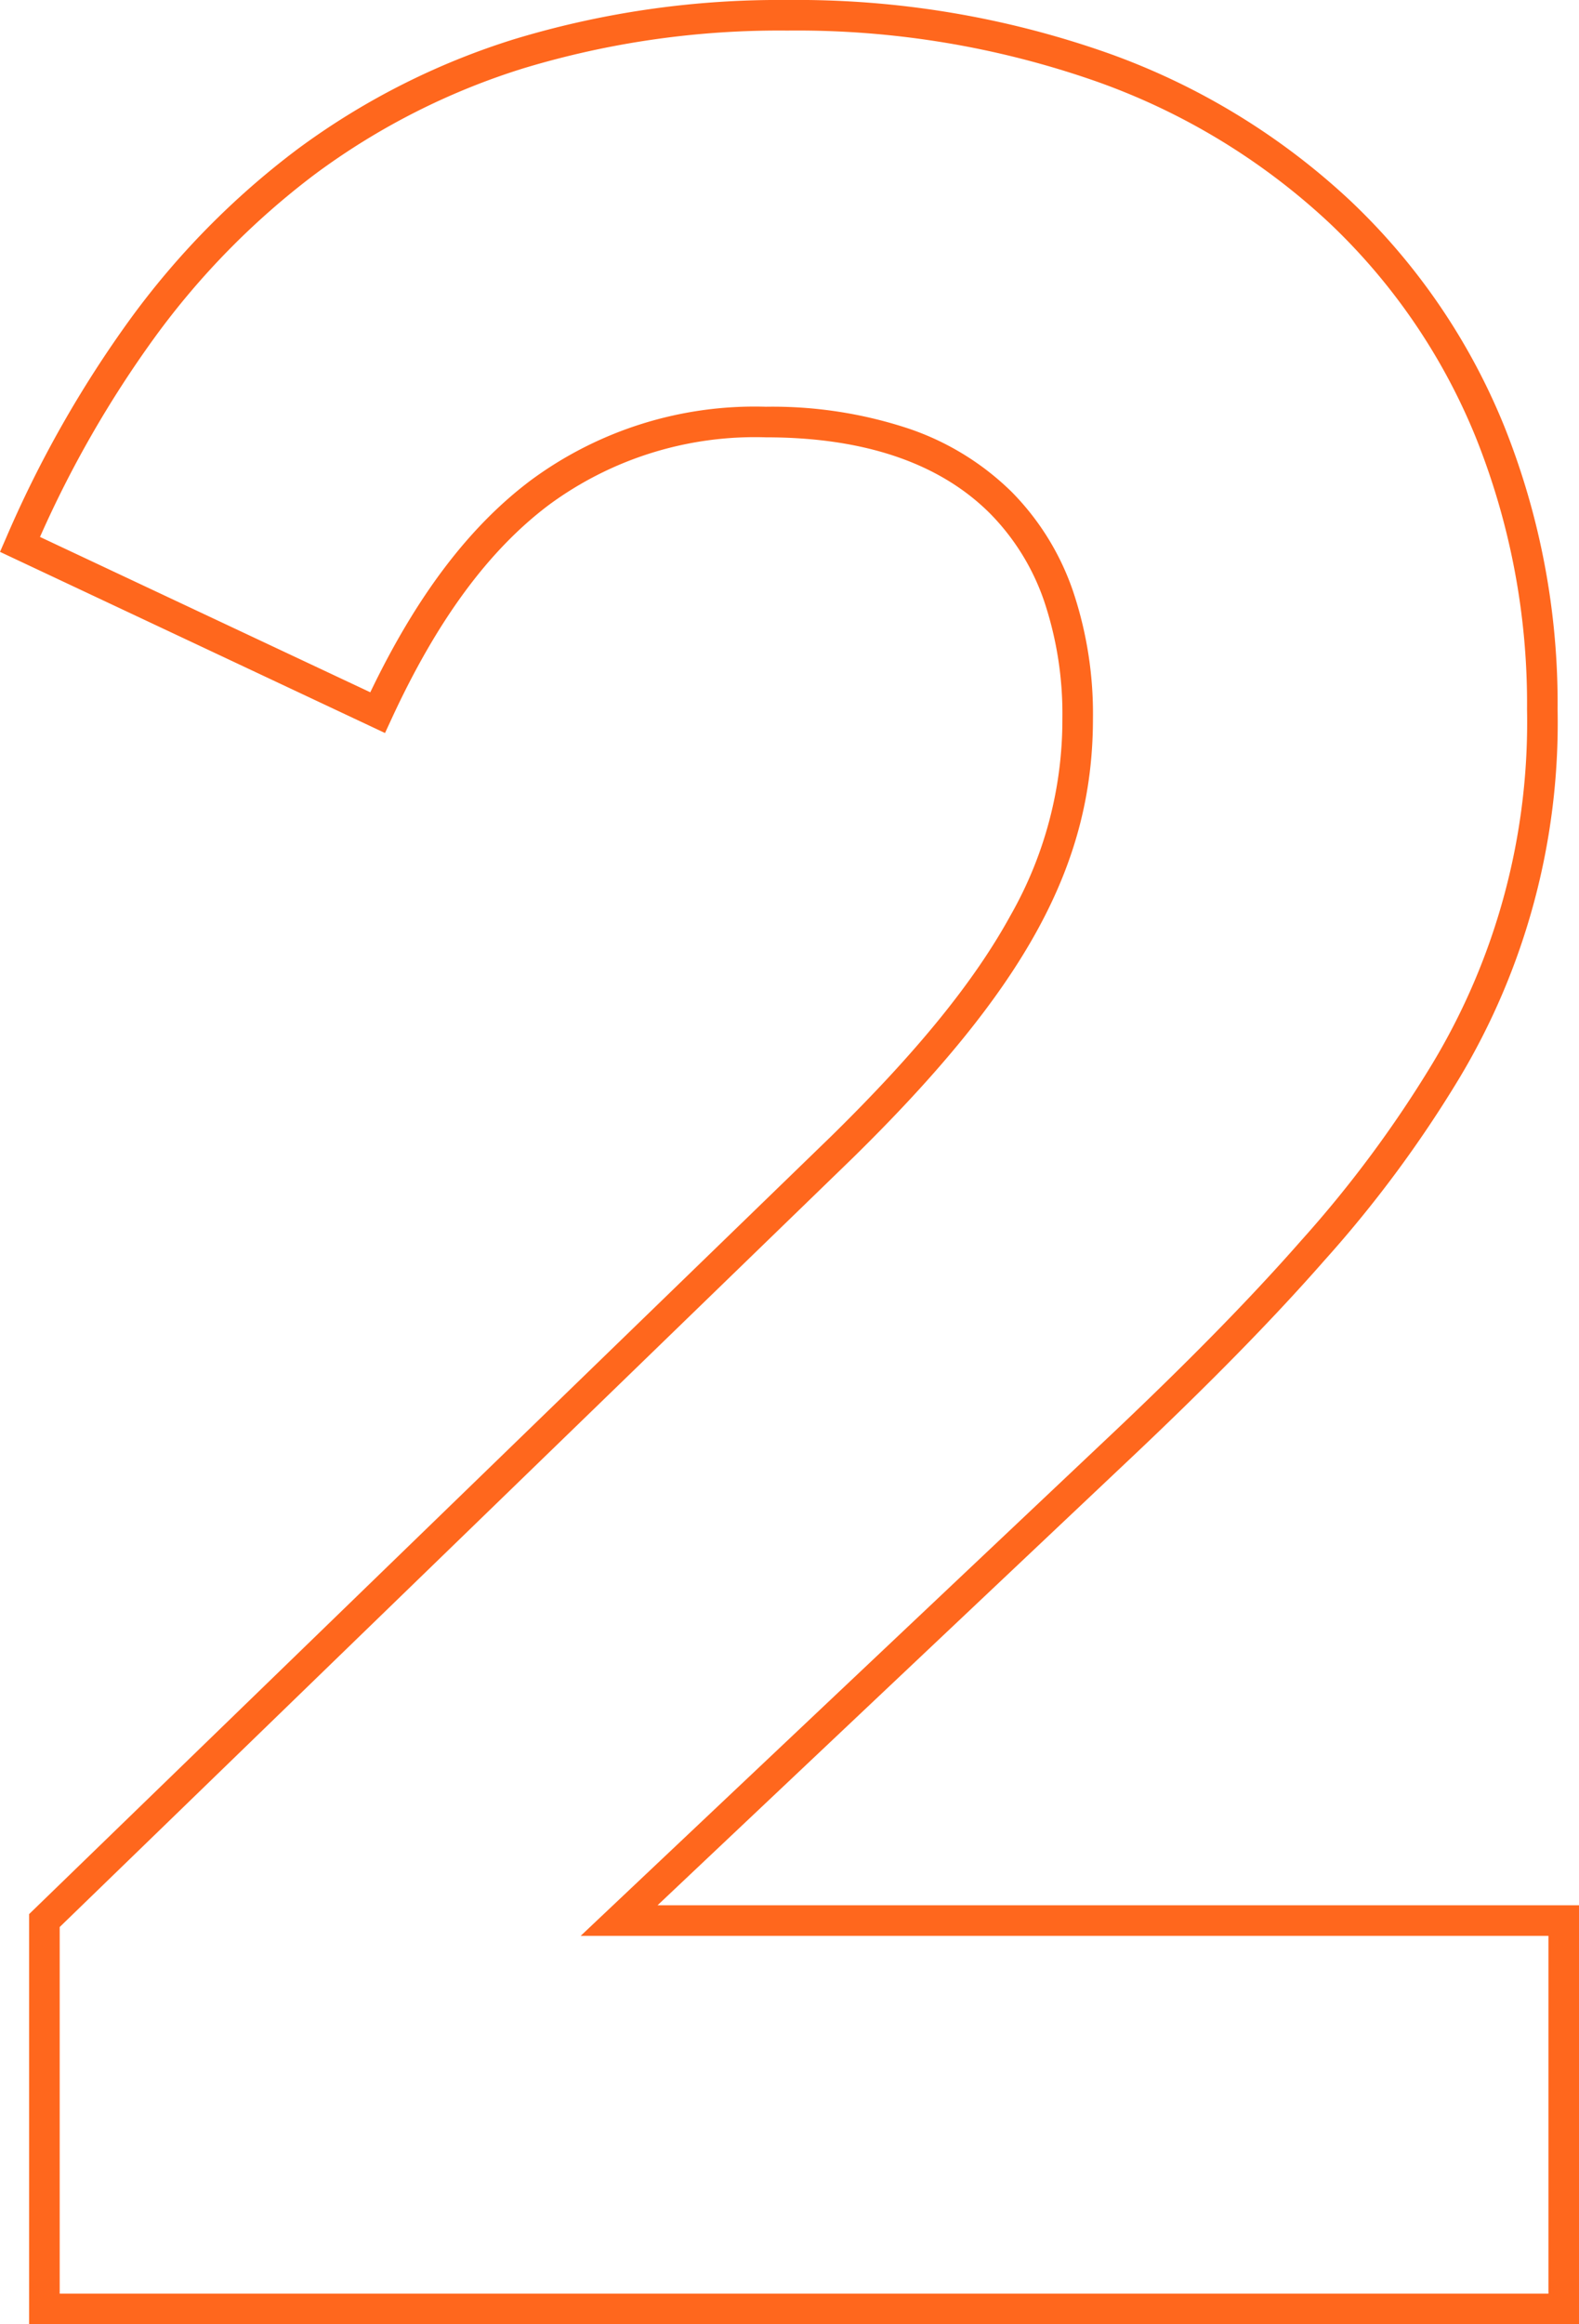
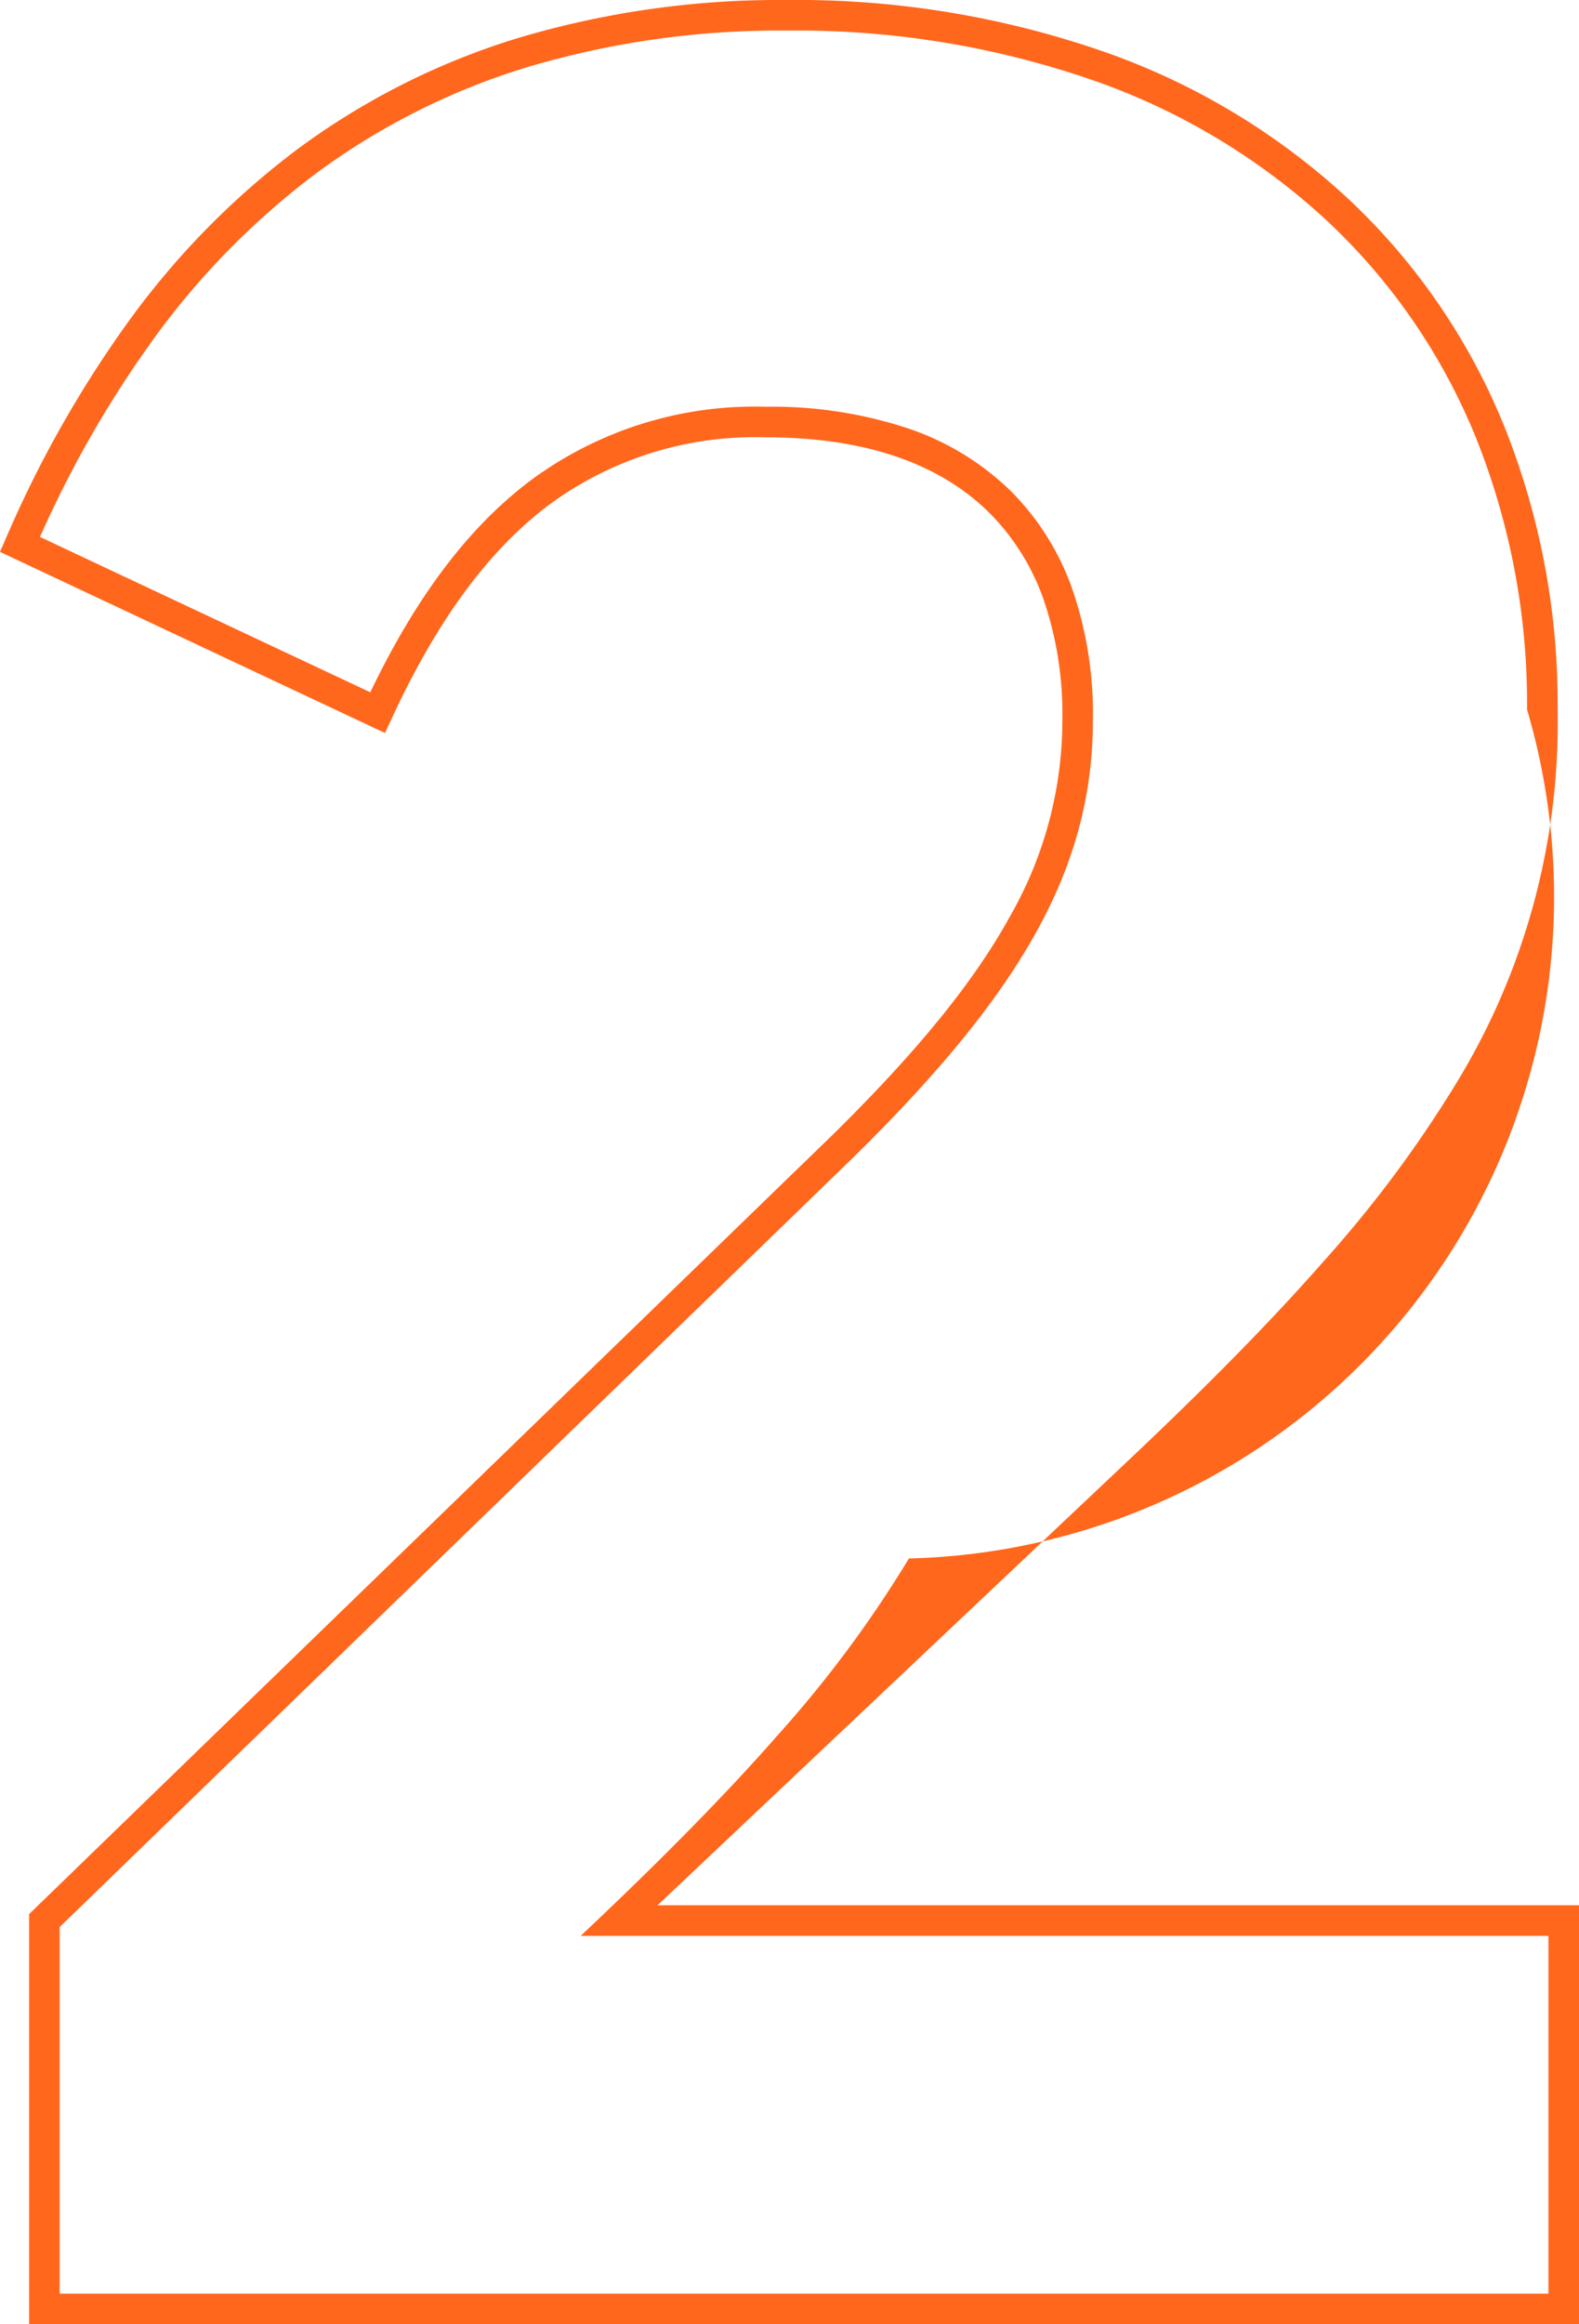
<svg xmlns="http://www.w3.org/2000/svg" width="103.306" height="152" viewBox="0 0 103.306 152">
  <defs>
    <style>
      .cls-1 {
        fill: #ff671d;
      }
    </style>
  </defs>
-   <path id="_2" data-name="2" class="cls-1" d="M115.2,1H13.8V-25.823L66.3-76.718c5.63-5.53,9.354-10.118,11.719-14.437A25.813,25.813,0,0,0,81.4-104a23.163,23.163,0,0,0-1.19-7.678,15.112,15.112,0,0,0-3.542-5.74C73.362-120.724,68.427-122.4,62-122.4a22.724,22.724,0,0,0-14.2,4.424c-3.954,2.978-7.321,7.556-10.294,14l-.422.914L11.894-114.909l.389-.891a74.379,74.379,0,0,1,8.1-14.289,52.73,52.73,0,0,1,10.95-11.138,47.625,47.625,0,0,1,14.226-7.217A59.769,59.769,0,0,1,63.4-151a61.15,61.15,0,0,1,20.97,3.47,45.589,45.589,0,0,1,15.892,9.679,42.022,42.022,0,0,1,10.047,14.726A48.736,48.736,0,0,1,113.8-104.6a45.179,45.179,0,0,1-6.488,24.208,78.678,78.678,0,0,1-8.779,11.833c-3.416,3.893-7.684,8.239-13.048,13.287L54.915-26.4H115.2ZM15.8-1h97.4V-24.4H49.885L84.113-56.727c5.318-5.005,9.543-9.307,12.916-13.151a76.723,76.723,0,0,0,8.559-11.529A43.282,43.282,0,0,0,111.8-104.6a46.748,46.748,0,0,0-3.341-17.769,40.035,40.035,0,0,0-9.571-14.03,43.6,43.6,0,0,0-15.2-9.252A59.161,59.161,0,0,0,63.4-149a57.778,57.778,0,0,0-17.248,2.464,45.63,45.63,0,0,0-13.63,6.914A50.735,50.735,0,0,0,21.99-128.9a71.534,71.534,0,0,0-7.479,13.015l21.61,10.159C39.133-112,42.566-116.538,46.6-119.574A24.651,24.651,0,0,1,62-124.4a28.307,28.307,0,0,1,9.34,1.428,17.684,17.684,0,0,1,6.742,4.14,17.094,17.094,0,0,1,4.014,6.491A25.146,25.146,0,0,1,83.4-104c0,9.567-4.4,17.618-15.7,28.713l0,0L15.8-24.977Z" transform="translate(-11.894 151)" />
+   <path id="_2" data-name="2" class="cls-1" d="M115.2,1H13.8V-25.823L66.3-76.718c5.63-5.53,9.354-10.118,11.719-14.437A25.813,25.813,0,0,0,81.4-104a23.163,23.163,0,0,0-1.19-7.678,15.112,15.112,0,0,0-3.542-5.74C73.362-120.724,68.427-122.4,62-122.4a22.724,22.724,0,0,0-14.2,4.424c-3.954,2.978-7.321,7.556-10.294,14l-.422.914L11.894-114.909l.389-.891a74.379,74.379,0,0,1,8.1-14.289,52.73,52.73,0,0,1,10.95-11.138,47.625,47.625,0,0,1,14.226-7.217A59.769,59.769,0,0,1,63.4-151a61.15,61.15,0,0,1,20.97,3.47,45.589,45.589,0,0,1,15.892,9.679,42.022,42.022,0,0,1,10.047,14.726A48.736,48.736,0,0,1,113.8-104.6a45.179,45.179,0,0,1-6.488,24.208,78.678,78.678,0,0,1-8.779,11.833c-3.416,3.893-7.684,8.239-13.048,13.287L54.915-26.4H115.2ZM15.8-1h97.4V-24.4H49.885c5.318-5.005,9.543-9.307,12.916-13.151a76.723,76.723,0,0,0,8.559-11.529A43.282,43.282,0,0,0,111.8-104.6a46.748,46.748,0,0,0-3.341-17.769,40.035,40.035,0,0,0-9.571-14.03,43.6,43.6,0,0,0-15.2-9.252A59.161,59.161,0,0,0,63.4-149a57.778,57.778,0,0,0-17.248,2.464,45.63,45.63,0,0,0-13.63,6.914A50.735,50.735,0,0,0,21.99-128.9a71.534,71.534,0,0,0-7.479,13.015l21.61,10.159C39.133-112,42.566-116.538,46.6-119.574A24.651,24.651,0,0,1,62-124.4a28.307,28.307,0,0,1,9.34,1.428,17.684,17.684,0,0,1,6.742,4.14,17.094,17.094,0,0,1,4.014,6.491A25.146,25.146,0,0,1,83.4-104c0,9.567-4.4,17.618-15.7,28.713l0,0L15.8-24.977Z" transform="translate(-11.894 151)" />
</svg>